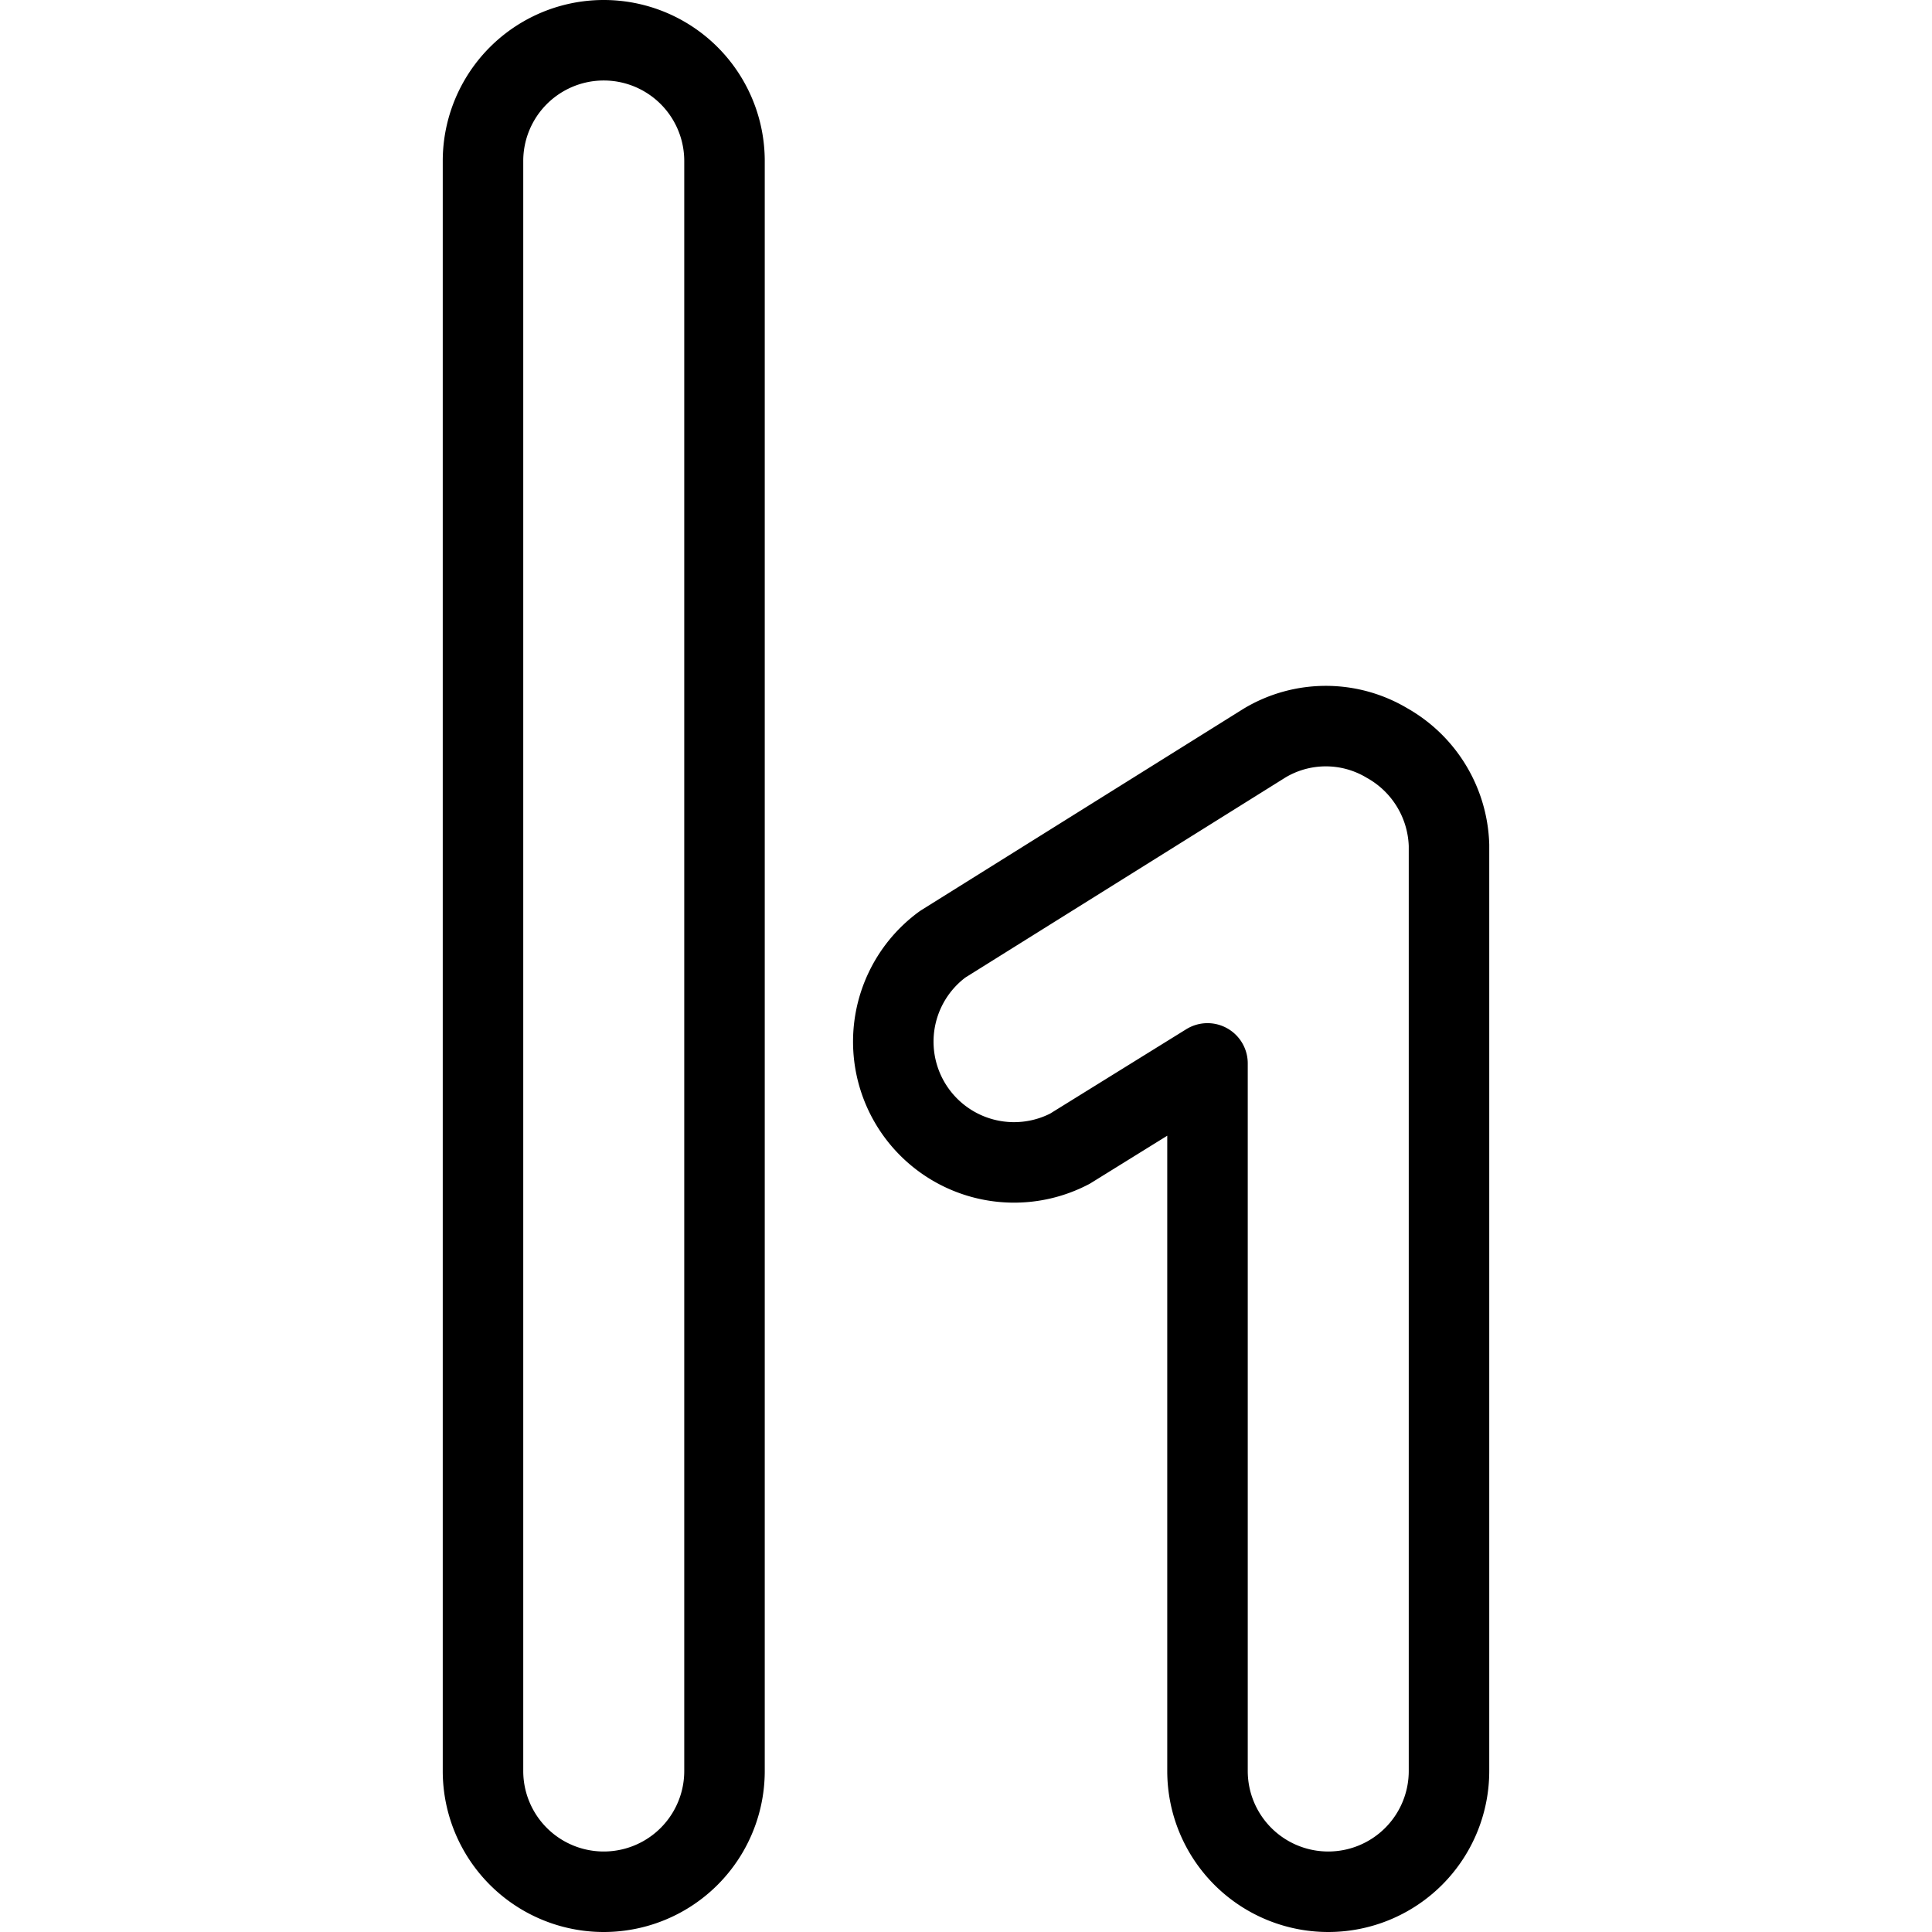
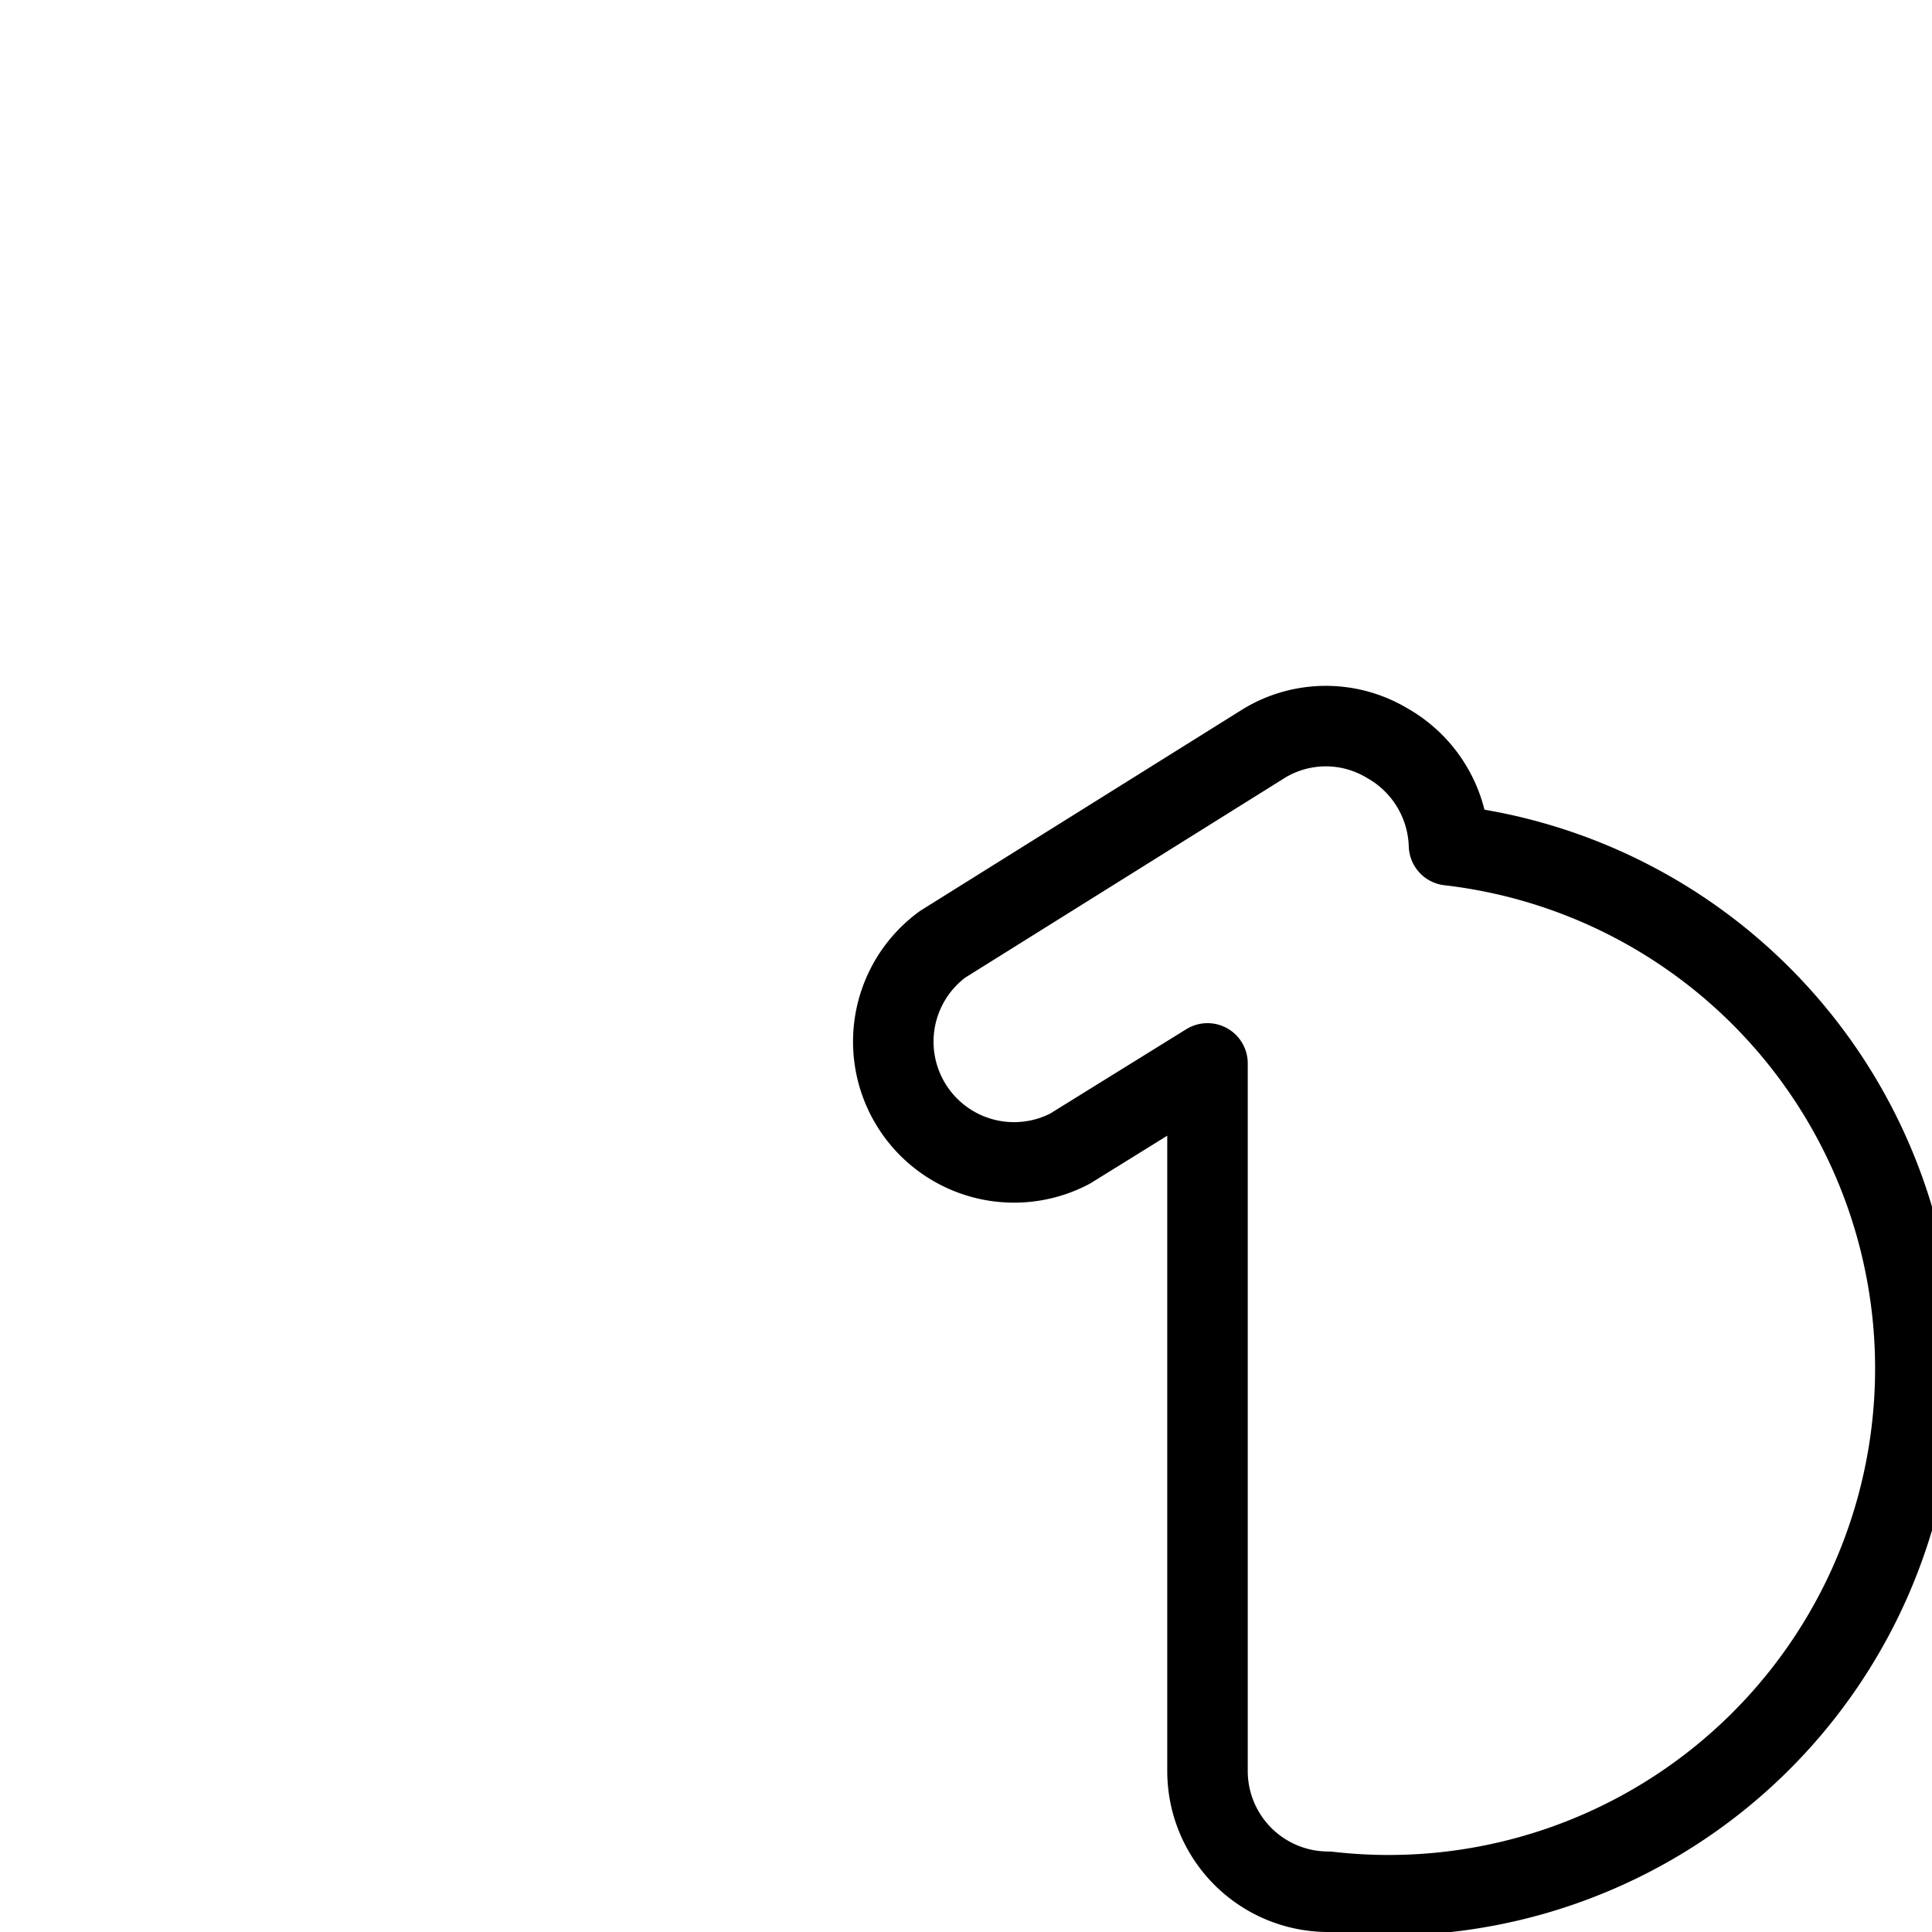
<svg xmlns="http://www.w3.org/2000/svg" viewBox="0 0 24 24">
  <g transform="matrix(1,0,0,1,0,0)">
    <g>
-       <path d="M9,22a1.5,1.5,0,0,1-3,0V2A1.5,1.5,0,0,1,9,2Z" style="fill: none;stroke: #000000;stroke-linecap: round;stroke-linejoin: round" />
-       <path d="M16.5,23.5A1.5,1.5,0,0,1,15,22V13.21l-1.71,1.06a1.5,1.5,0,0,1-1.58-2.54l4-2.5a1.48,1.48,0,0,1,1.52,0A1.51,1.51,0,0,1,18,10.5V22A1.5,1.5,0,0,1,16.5,23.5Z" style="fill: none;stroke: #000000;stroke-linecap: round;stroke-linejoin: round" />
+       <path d="M16.5,23.5A1.5,1.5,0,0,1,15,22V13.21l-1.71,1.06a1.5,1.5,0,0,1-1.58-2.54l4-2.5a1.48,1.48,0,0,1,1.52,0A1.51,1.51,0,0,1,18,10.5A1.5,1.5,0,0,1,16.5,23.5Z" style="fill: none;stroke: #000000;stroke-linecap: round;stroke-linejoin: round" />
    </g>
  </g>
</svg>